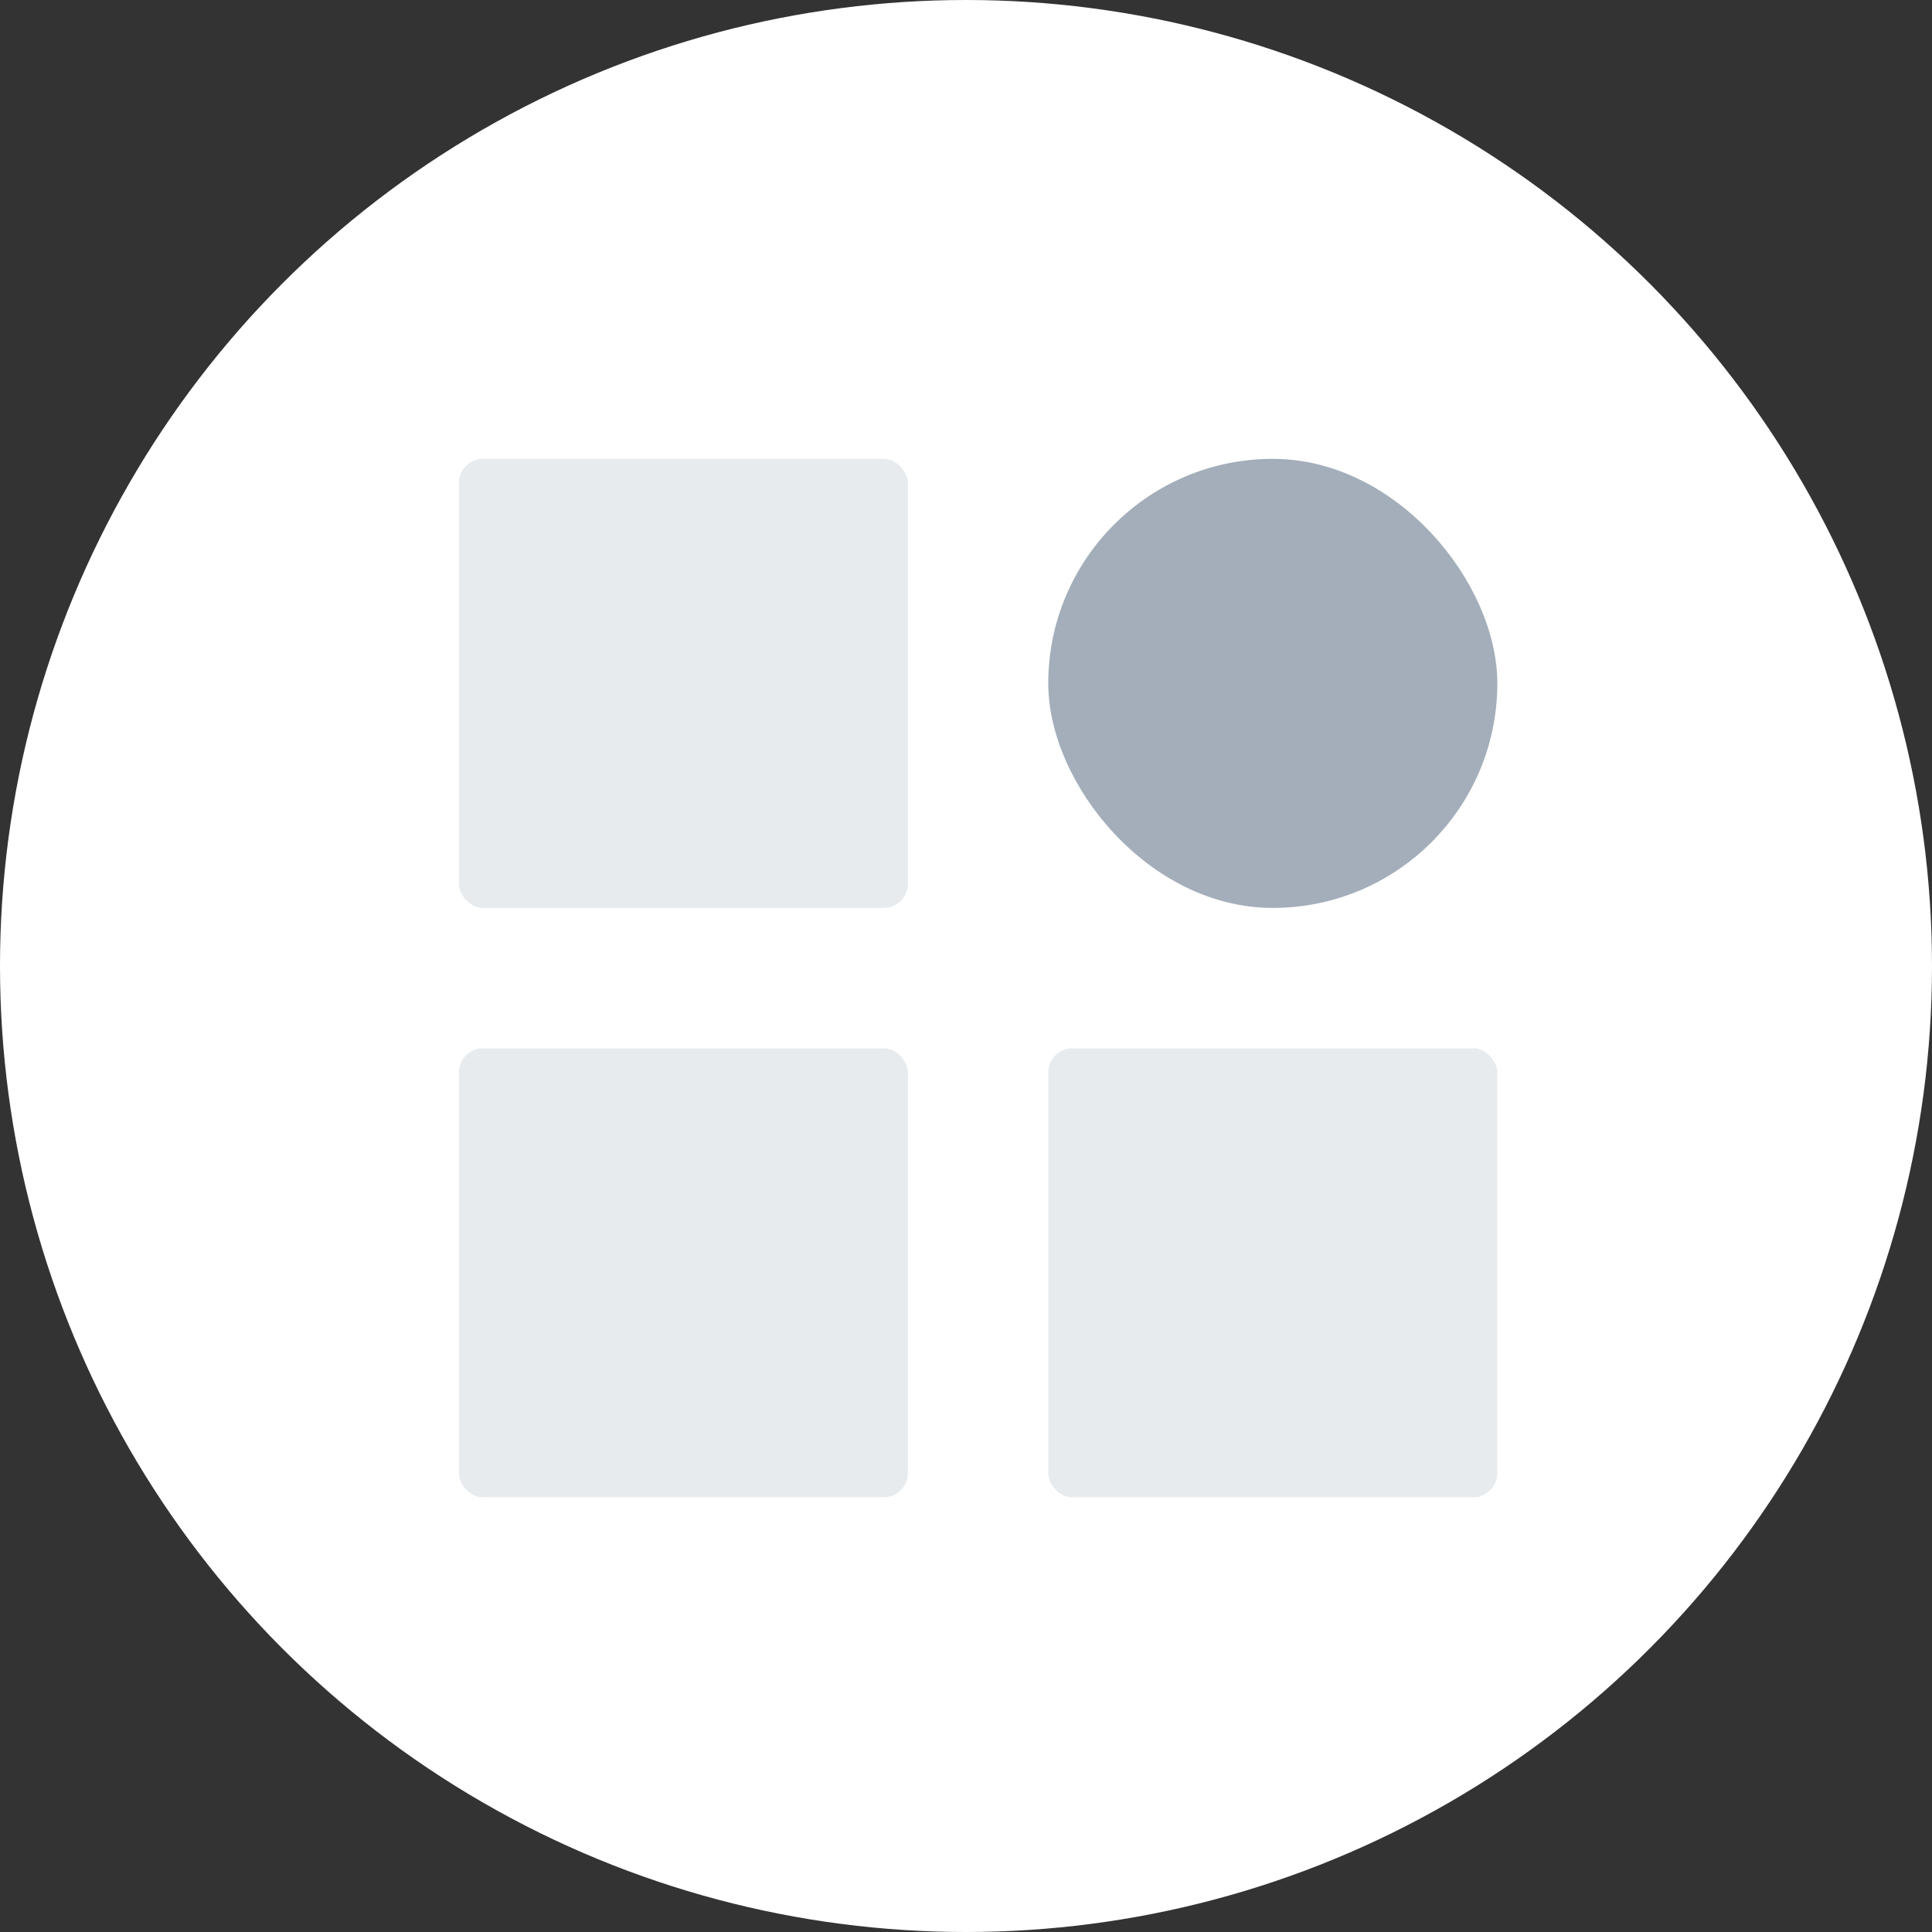
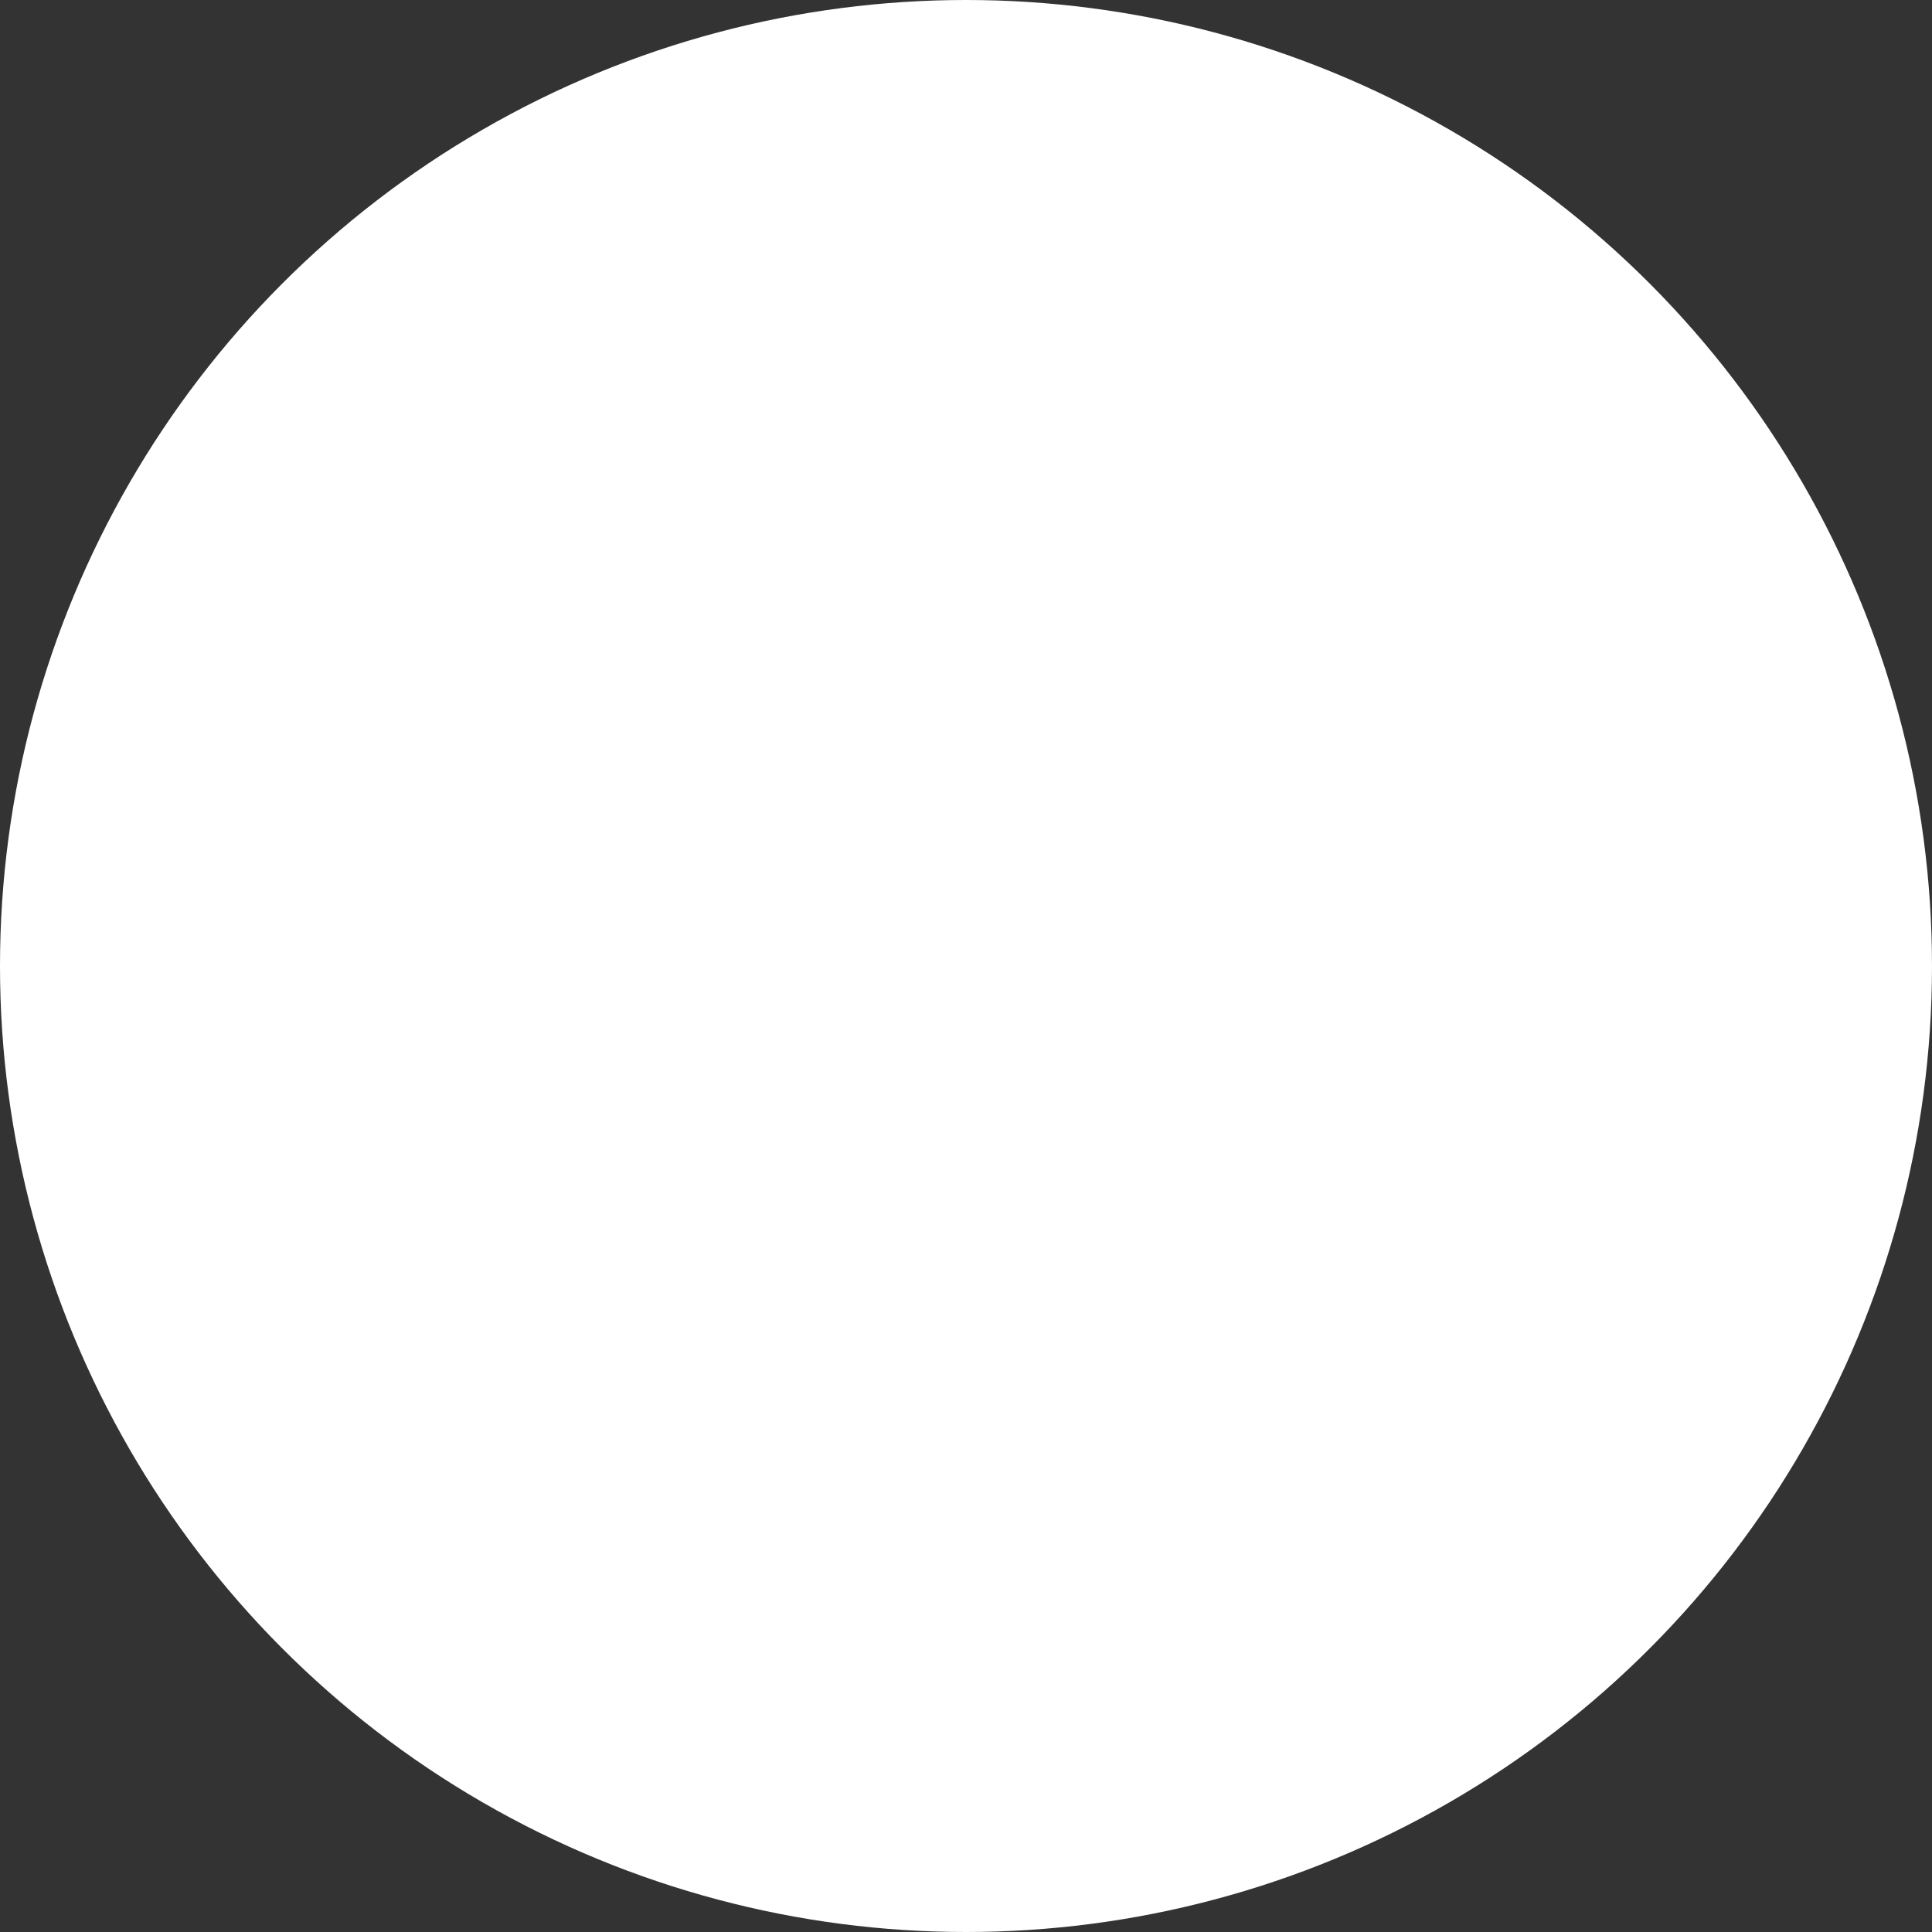
<svg xmlns="http://www.w3.org/2000/svg" width="80" height="80" viewBox="0 0 80 80" fill="none">
  <rect x="0" y="0" width="80" height="80" fill="#333333" stroke="none" />
  <circle cx="40" cy="40" r="40" fill="white" />
-   <rect x="19" y="19" width="18.595" height="18.595" rx="1" fill="#66788C" fill-opacity="0.15" />
-   <rect x="19" y="43.406" width="18.595" height="18.595" rx="1" fill="#66788C" fill-opacity="0.15" />
-   <rect x="43.405" y="43.406" width="18.595" height="18.595" rx="1" fill="#66788C" fill-opacity="0.15" />
-   <rect x="43.406" y="19" width="18.595" height="18.595" rx="9.297" fill="#66788C" fill-opacity="0.6" />
</svg>